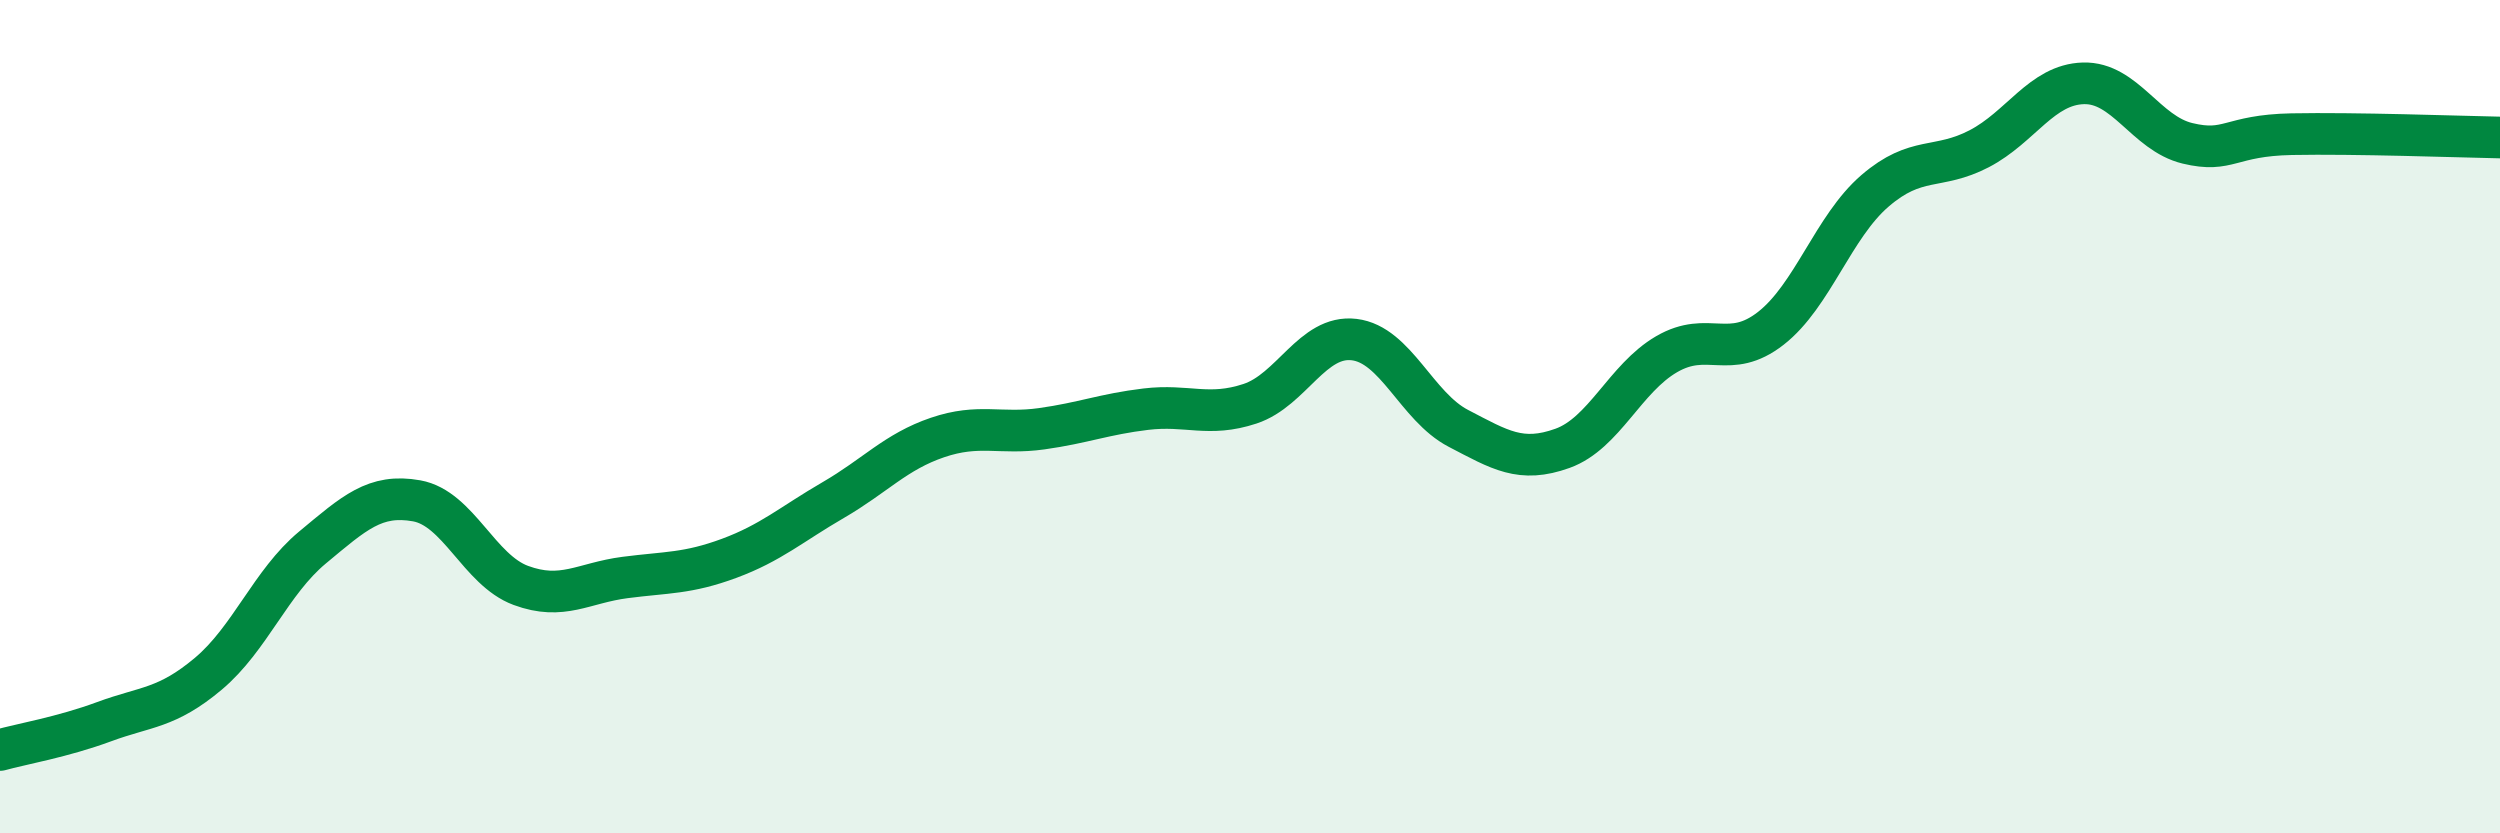
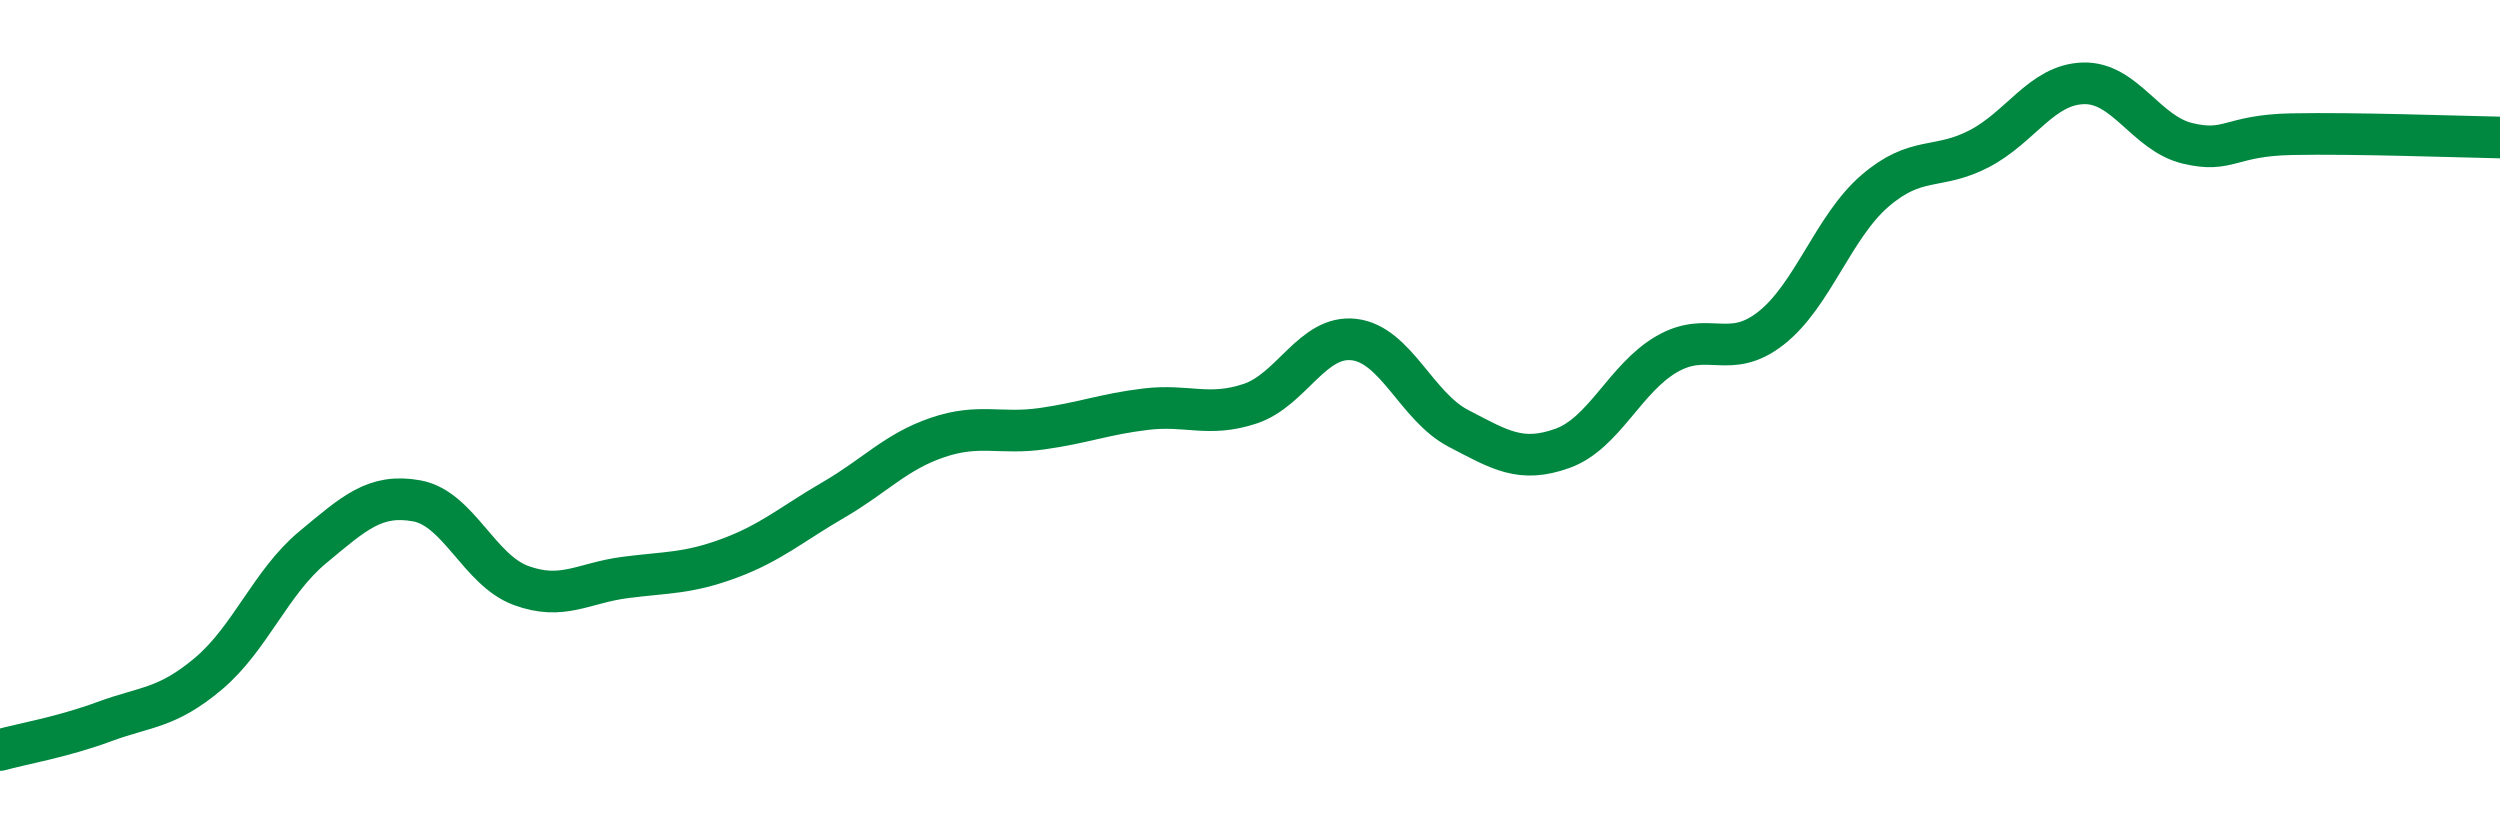
<svg xmlns="http://www.w3.org/2000/svg" width="60" height="20" viewBox="0 0 60 20">
-   <path d="M 0,18 C 0.5,17.86 1.5,17.69 2.5,17.32 C 3.5,16.95 4,17.01 5,16.17 C 6,15.33 6.5,13.97 7.5,13.14 C 8.5,12.31 9,11.84 10,12.02 C 11,12.2 11.5,13.68 12.5,14.05 C 13.5,14.42 14,13.99 15,13.86 C 16,13.73 16.5,13.77 17.5,13.4 C 18.5,13.03 19,12.58 20,12 C 21,11.42 21.5,10.84 22.5,10.5 C 23.5,10.16 24,10.43 25,10.29 C 26,10.15 26.5,9.94 27.5,9.82 C 28.5,9.7 29,10.02 30,9.69 C 31,9.36 31.5,8.03 32.5,8.15 C 33.5,8.27 34,9.76 35,10.28 C 36,10.8 36.5,11.12 37.5,10.76 C 38.5,10.4 39,9.08 40,8.5 C 41,7.92 41.5,8.66 42.5,7.88 C 43.5,7.1 44,5.44 45,4.58 C 46,3.72 46.5,4.09 47.5,3.57 C 48.5,3.05 49,2.03 50,2 C 51,1.97 51.5,3.2 52.5,3.44 C 53.5,3.68 53.5,3.25 55,3.22 C 56.5,3.19 59,3.28 60,3.3L60 20L0 20Z" fill="#008740" opacity="0.1" stroke-linecap="round" stroke-linejoin="round" />
  <path d="M 0,18 C 0.5,17.86 1.5,17.69 2.5,17.32 C 3.5,16.95 4,17.01 5,16.17 C 6,15.33 6.5,13.97 7.5,13.14 C 8.5,12.31 9,11.84 10,12.02 C 11,12.2 11.5,13.68 12.5,14.05 C 13.5,14.42 14,13.99 15,13.86 C 16,13.73 16.5,13.77 17.5,13.4 C 18.5,13.03 19,12.58 20,12 C 21,11.42 21.5,10.84 22.5,10.5 C 23.5,10.16 24,10.43 25,10.29 C 26,10.15 26.5,9.94 27.5,9.82 C 28.5,9.7 29,10.02 30,9.69 C 31,9.36 31.5,8.03 32.5,8.15 C 33.5,8.27 34,9.76 35,10.28 C 36,10.8 36.5,11.12 37.5,10.76 C 38.5,10.4 39,9.08 40,8.5 C 41,7.92 41.5,8.66 42.5,7.88 C 43.5,7.1 44,5.44 45,4.58 C 46,3.72 46.5,4.09 47.5,3.57 C 48.5,3.05 49,2.03 50,2 C 51,1.97 51.5,3.2 52.5,3.44 C 53.5,3.68 53.5,3.25 55,3.22 C 56.5,3.19 59,3.28 60,3.3" stroke="#008740" stroke-width="1" fill="none" stroke-linecap="round" stroke-linejoin="round" />
</svg>